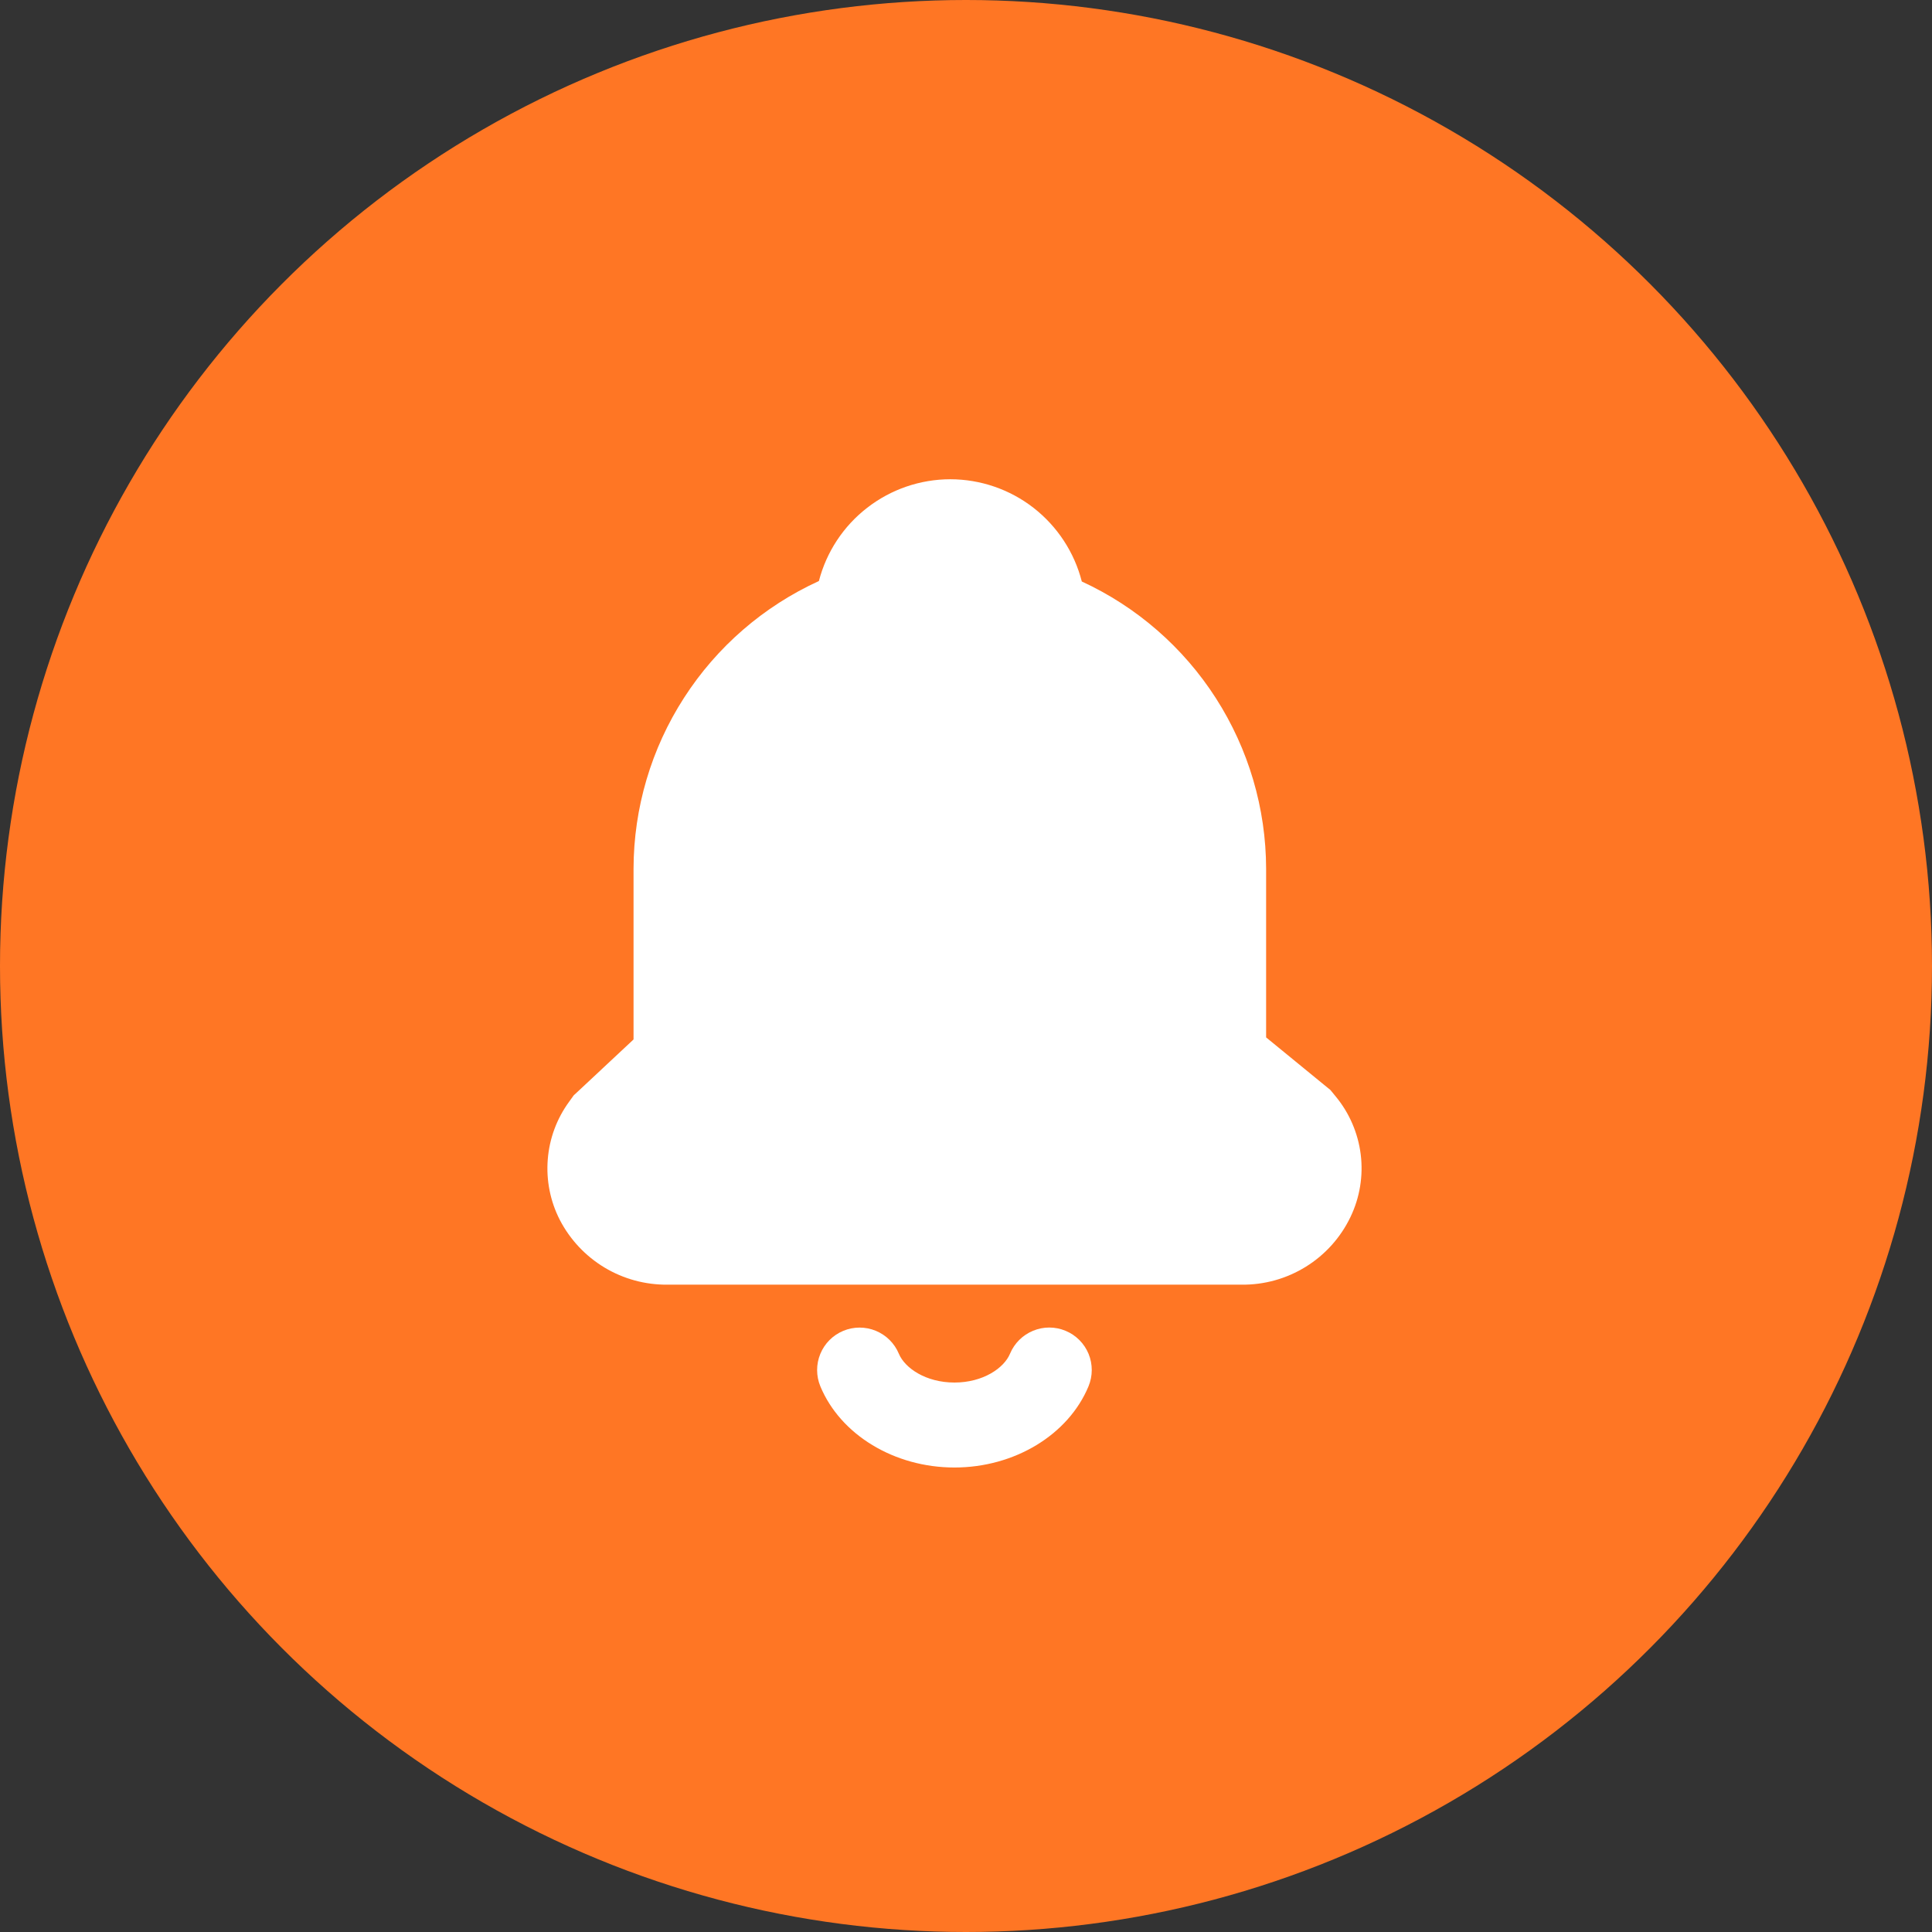
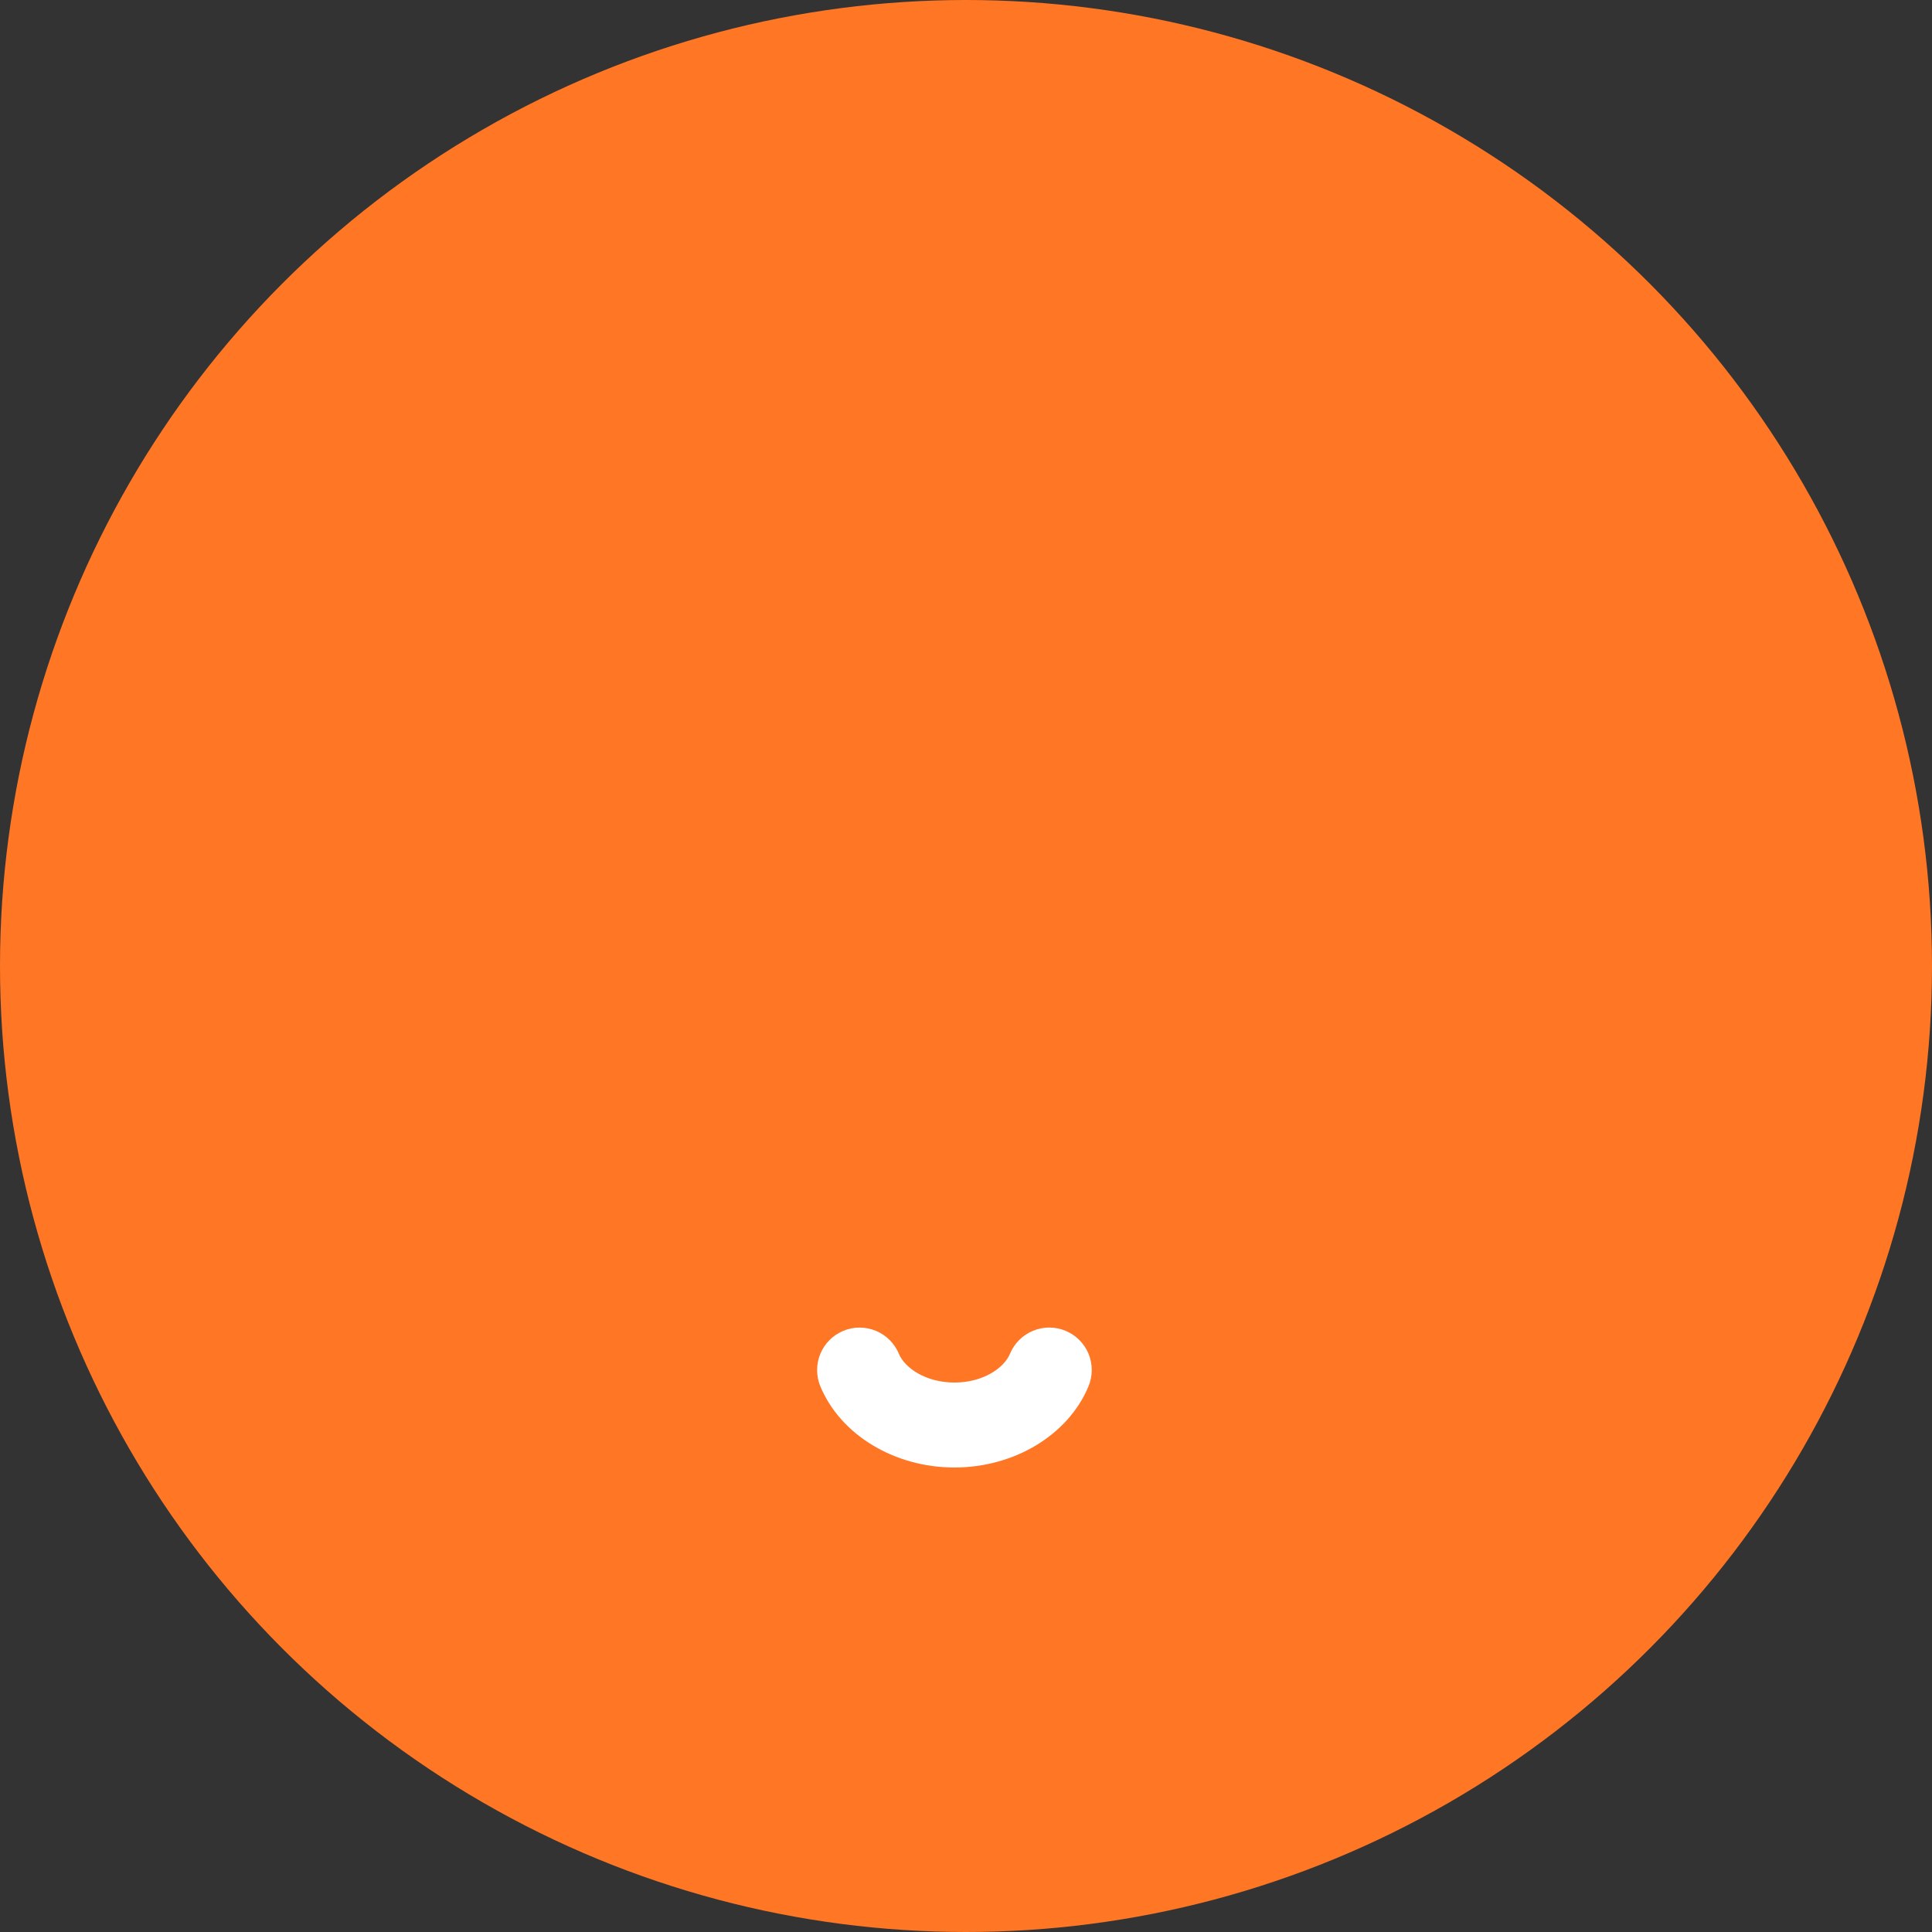
<svg xmlns="http://www.w3.org/2000/svg" width="50" height="50" viewBox="0 0 50 50" fill="none">
  <rect x="0" y="0" width="50" height="50" fill="#333333" stroke="none" />
  <circle cx="25" cy="25" r="25" fill="#FF7624" />
  <path d="M24.701 37.979C23.148 37.979 21.753 37.135 21.231 35.879C21.119 35.61 21.119 35.307 21.23 35.038C21.341 34.768 21.555 34.554 21.824 34.442C22.093 34.33 22.396 34.33 22.666 34.441C22.935 34.552 23.15 34.765 23.262 35.034C23.416 35.405 23.96 35.78 24.701 35.78C25.442 35.78 25.985 35.405 26.139 35.034C26.251 34.765 26.466 34.551 26.736 34.44C27.005 34.328 27.308 34.329 27.577 34.441C27.847 34.553 28.061 34.768 28.172 35.037C28.283 35.307 28.282 35.61 28.17 35.879C27.648 37.135 26.253 37.979 24.701 37.979Z" fill="white" />
-   <path d="M24.593 12.403C23.815 12.404 23.059 12.663 22.444 13.14C21.828 13.616 21.388 14.284 21.193 15.037C19.765 15.689 18.554 16.737 17.704 18.057C16.853 19.376 16.399 20.912 16.396 22.482V26.901L14.996 28.21L14.848 28.347L14.73 28.511C14.41 28.948 14.218 29.466 14.176 30.007C14.133 30.547 14.241 31.089 14.488 31.571C14.752 32.081 15.153 32.508 15.645 32.804C16.137 33.1 16.702 33.253 17.277 33.247H32.125C32.715 33.255 33.294 33.094 33.795 32.783C34.297 32.472 34.698 32.024 34.952 31.492C35.193 30.989 35.284 30.427 35.215 29.874C35.145 29.32 34.919 28.798 34.562 28.369L34.43 28.208L34.268 28.076L32.767 26.848V22.482C32.764 20.917 32.312 19.386 31.467 18.069C30.622 16.752 29.418 15.704 27.997 15.049C27.804 14.293 27.364 13.623 26.748 13.143C26.132 12.664 25.374 12.404 24.593 12.403Z" fill="white" />
</svg>